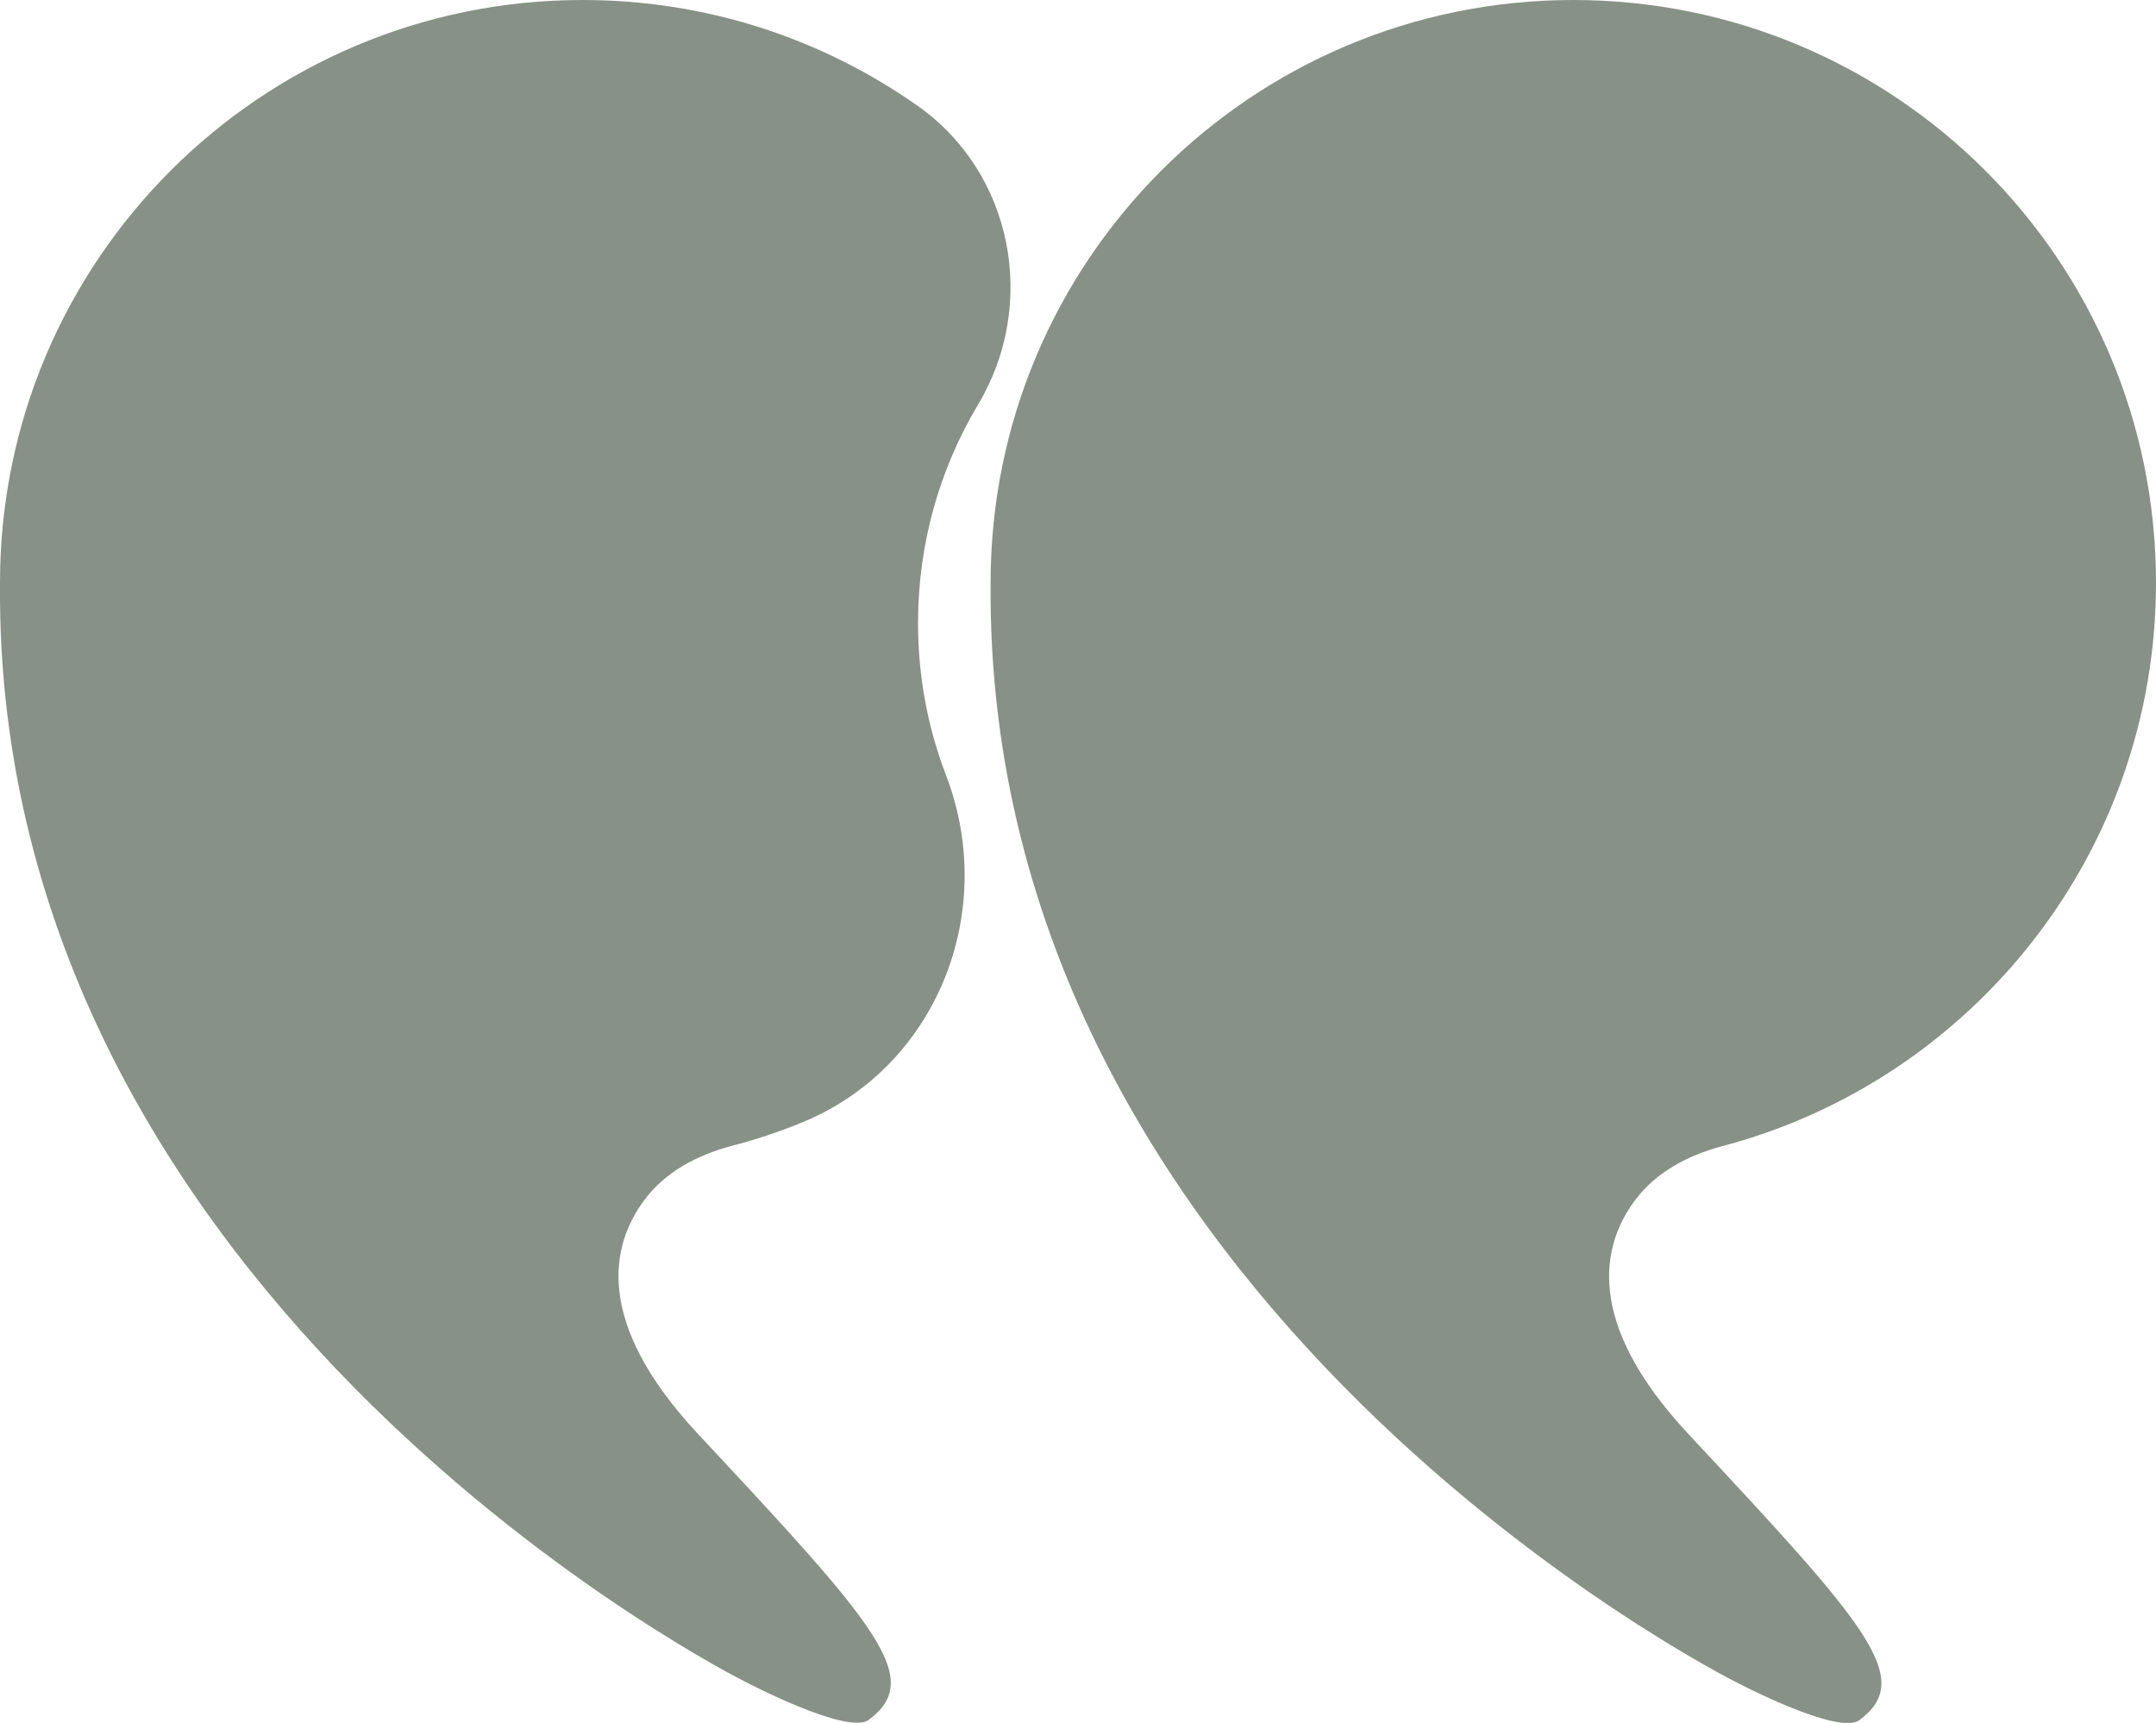
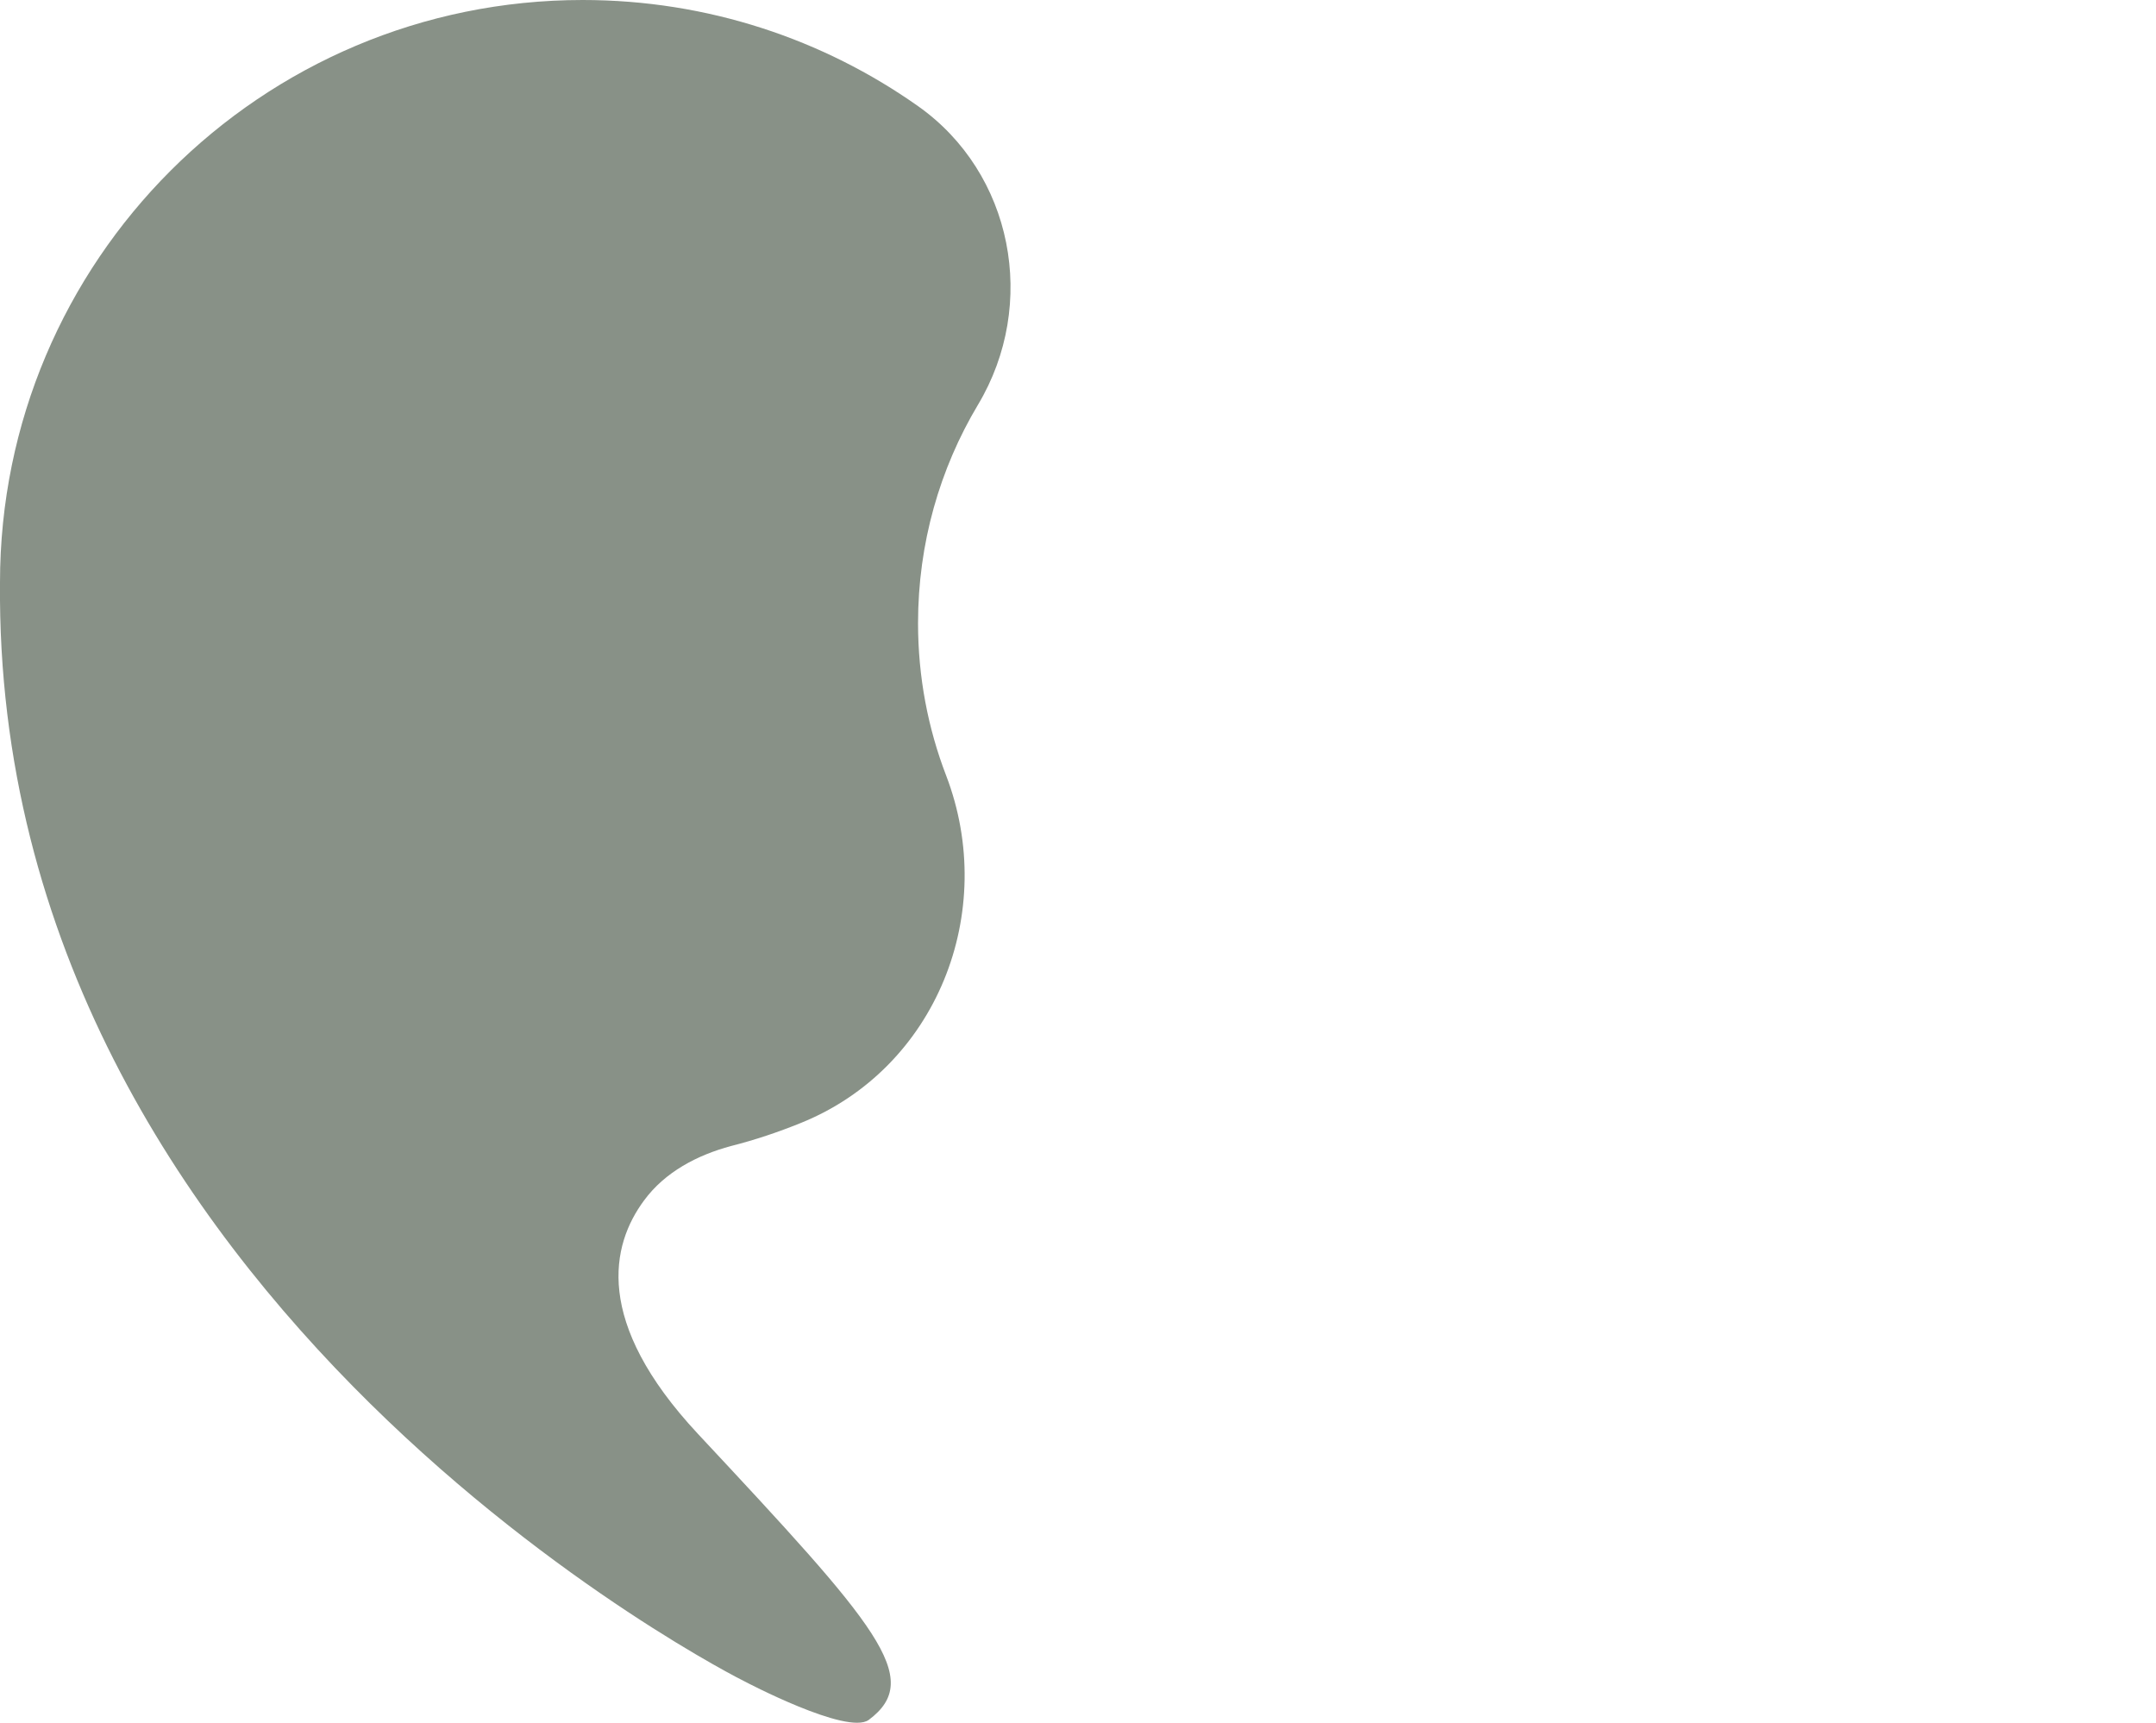
<svg xmlns="http://www.w3.org/2000/svg" id="Livello_2" data-name="Livello 2" viewBox="0 0 71.3 56.98">
  <defs>
    <style>      .cls-1 {        fill: #889187;        stroke-width: 0px;      }    </style>
  </defs>
  <g id="Livello_1-2" data-name="Livello 1">
    <g>
-       <path class="cls-1" d="M55.84,47.43c5.93,6.35,7.49,8.09,5.65,9.46-.71.52-4.1-1.27-4.1-1.27,0,0-24.84-12.43-24.63-36.35C32.76,8.62,41.39,0,52.03,0s19.27,8.62,19.27,19.27c0,8.95-6.1,16.47-14.36,18.64-1.12.3-2.19.86-2.88,1.8-1.09,1.47-1.68,4.01,1.78,7.72Z" />
      <path class="cls-1" d="M30.36,20.61c0,1.78.33,3.48.93,5.04,1.73,4.52-.32,9.68-4.81,11.49-.74.3-1.51.56-2.3.76-1.12.3-2.19.86-2.88,1.8-1.09,1.47-1.68,4.01,1.78,7.72,5.93,6.35,7.49,8.09,5.65,9.46-.71.52-4.1-1.27-4.1-1.27C24.63,55.62-.21,43.19,0,19.27,0,8.62,8.63,0,19.27,0c4.13,0,7.96,1.3,11.09,3.51s3.98,6.54,1.98,9.88c-1.26,2.11-1.98,4.58-1.98,7.22Z" />
    </g>
  </g>
</svg>